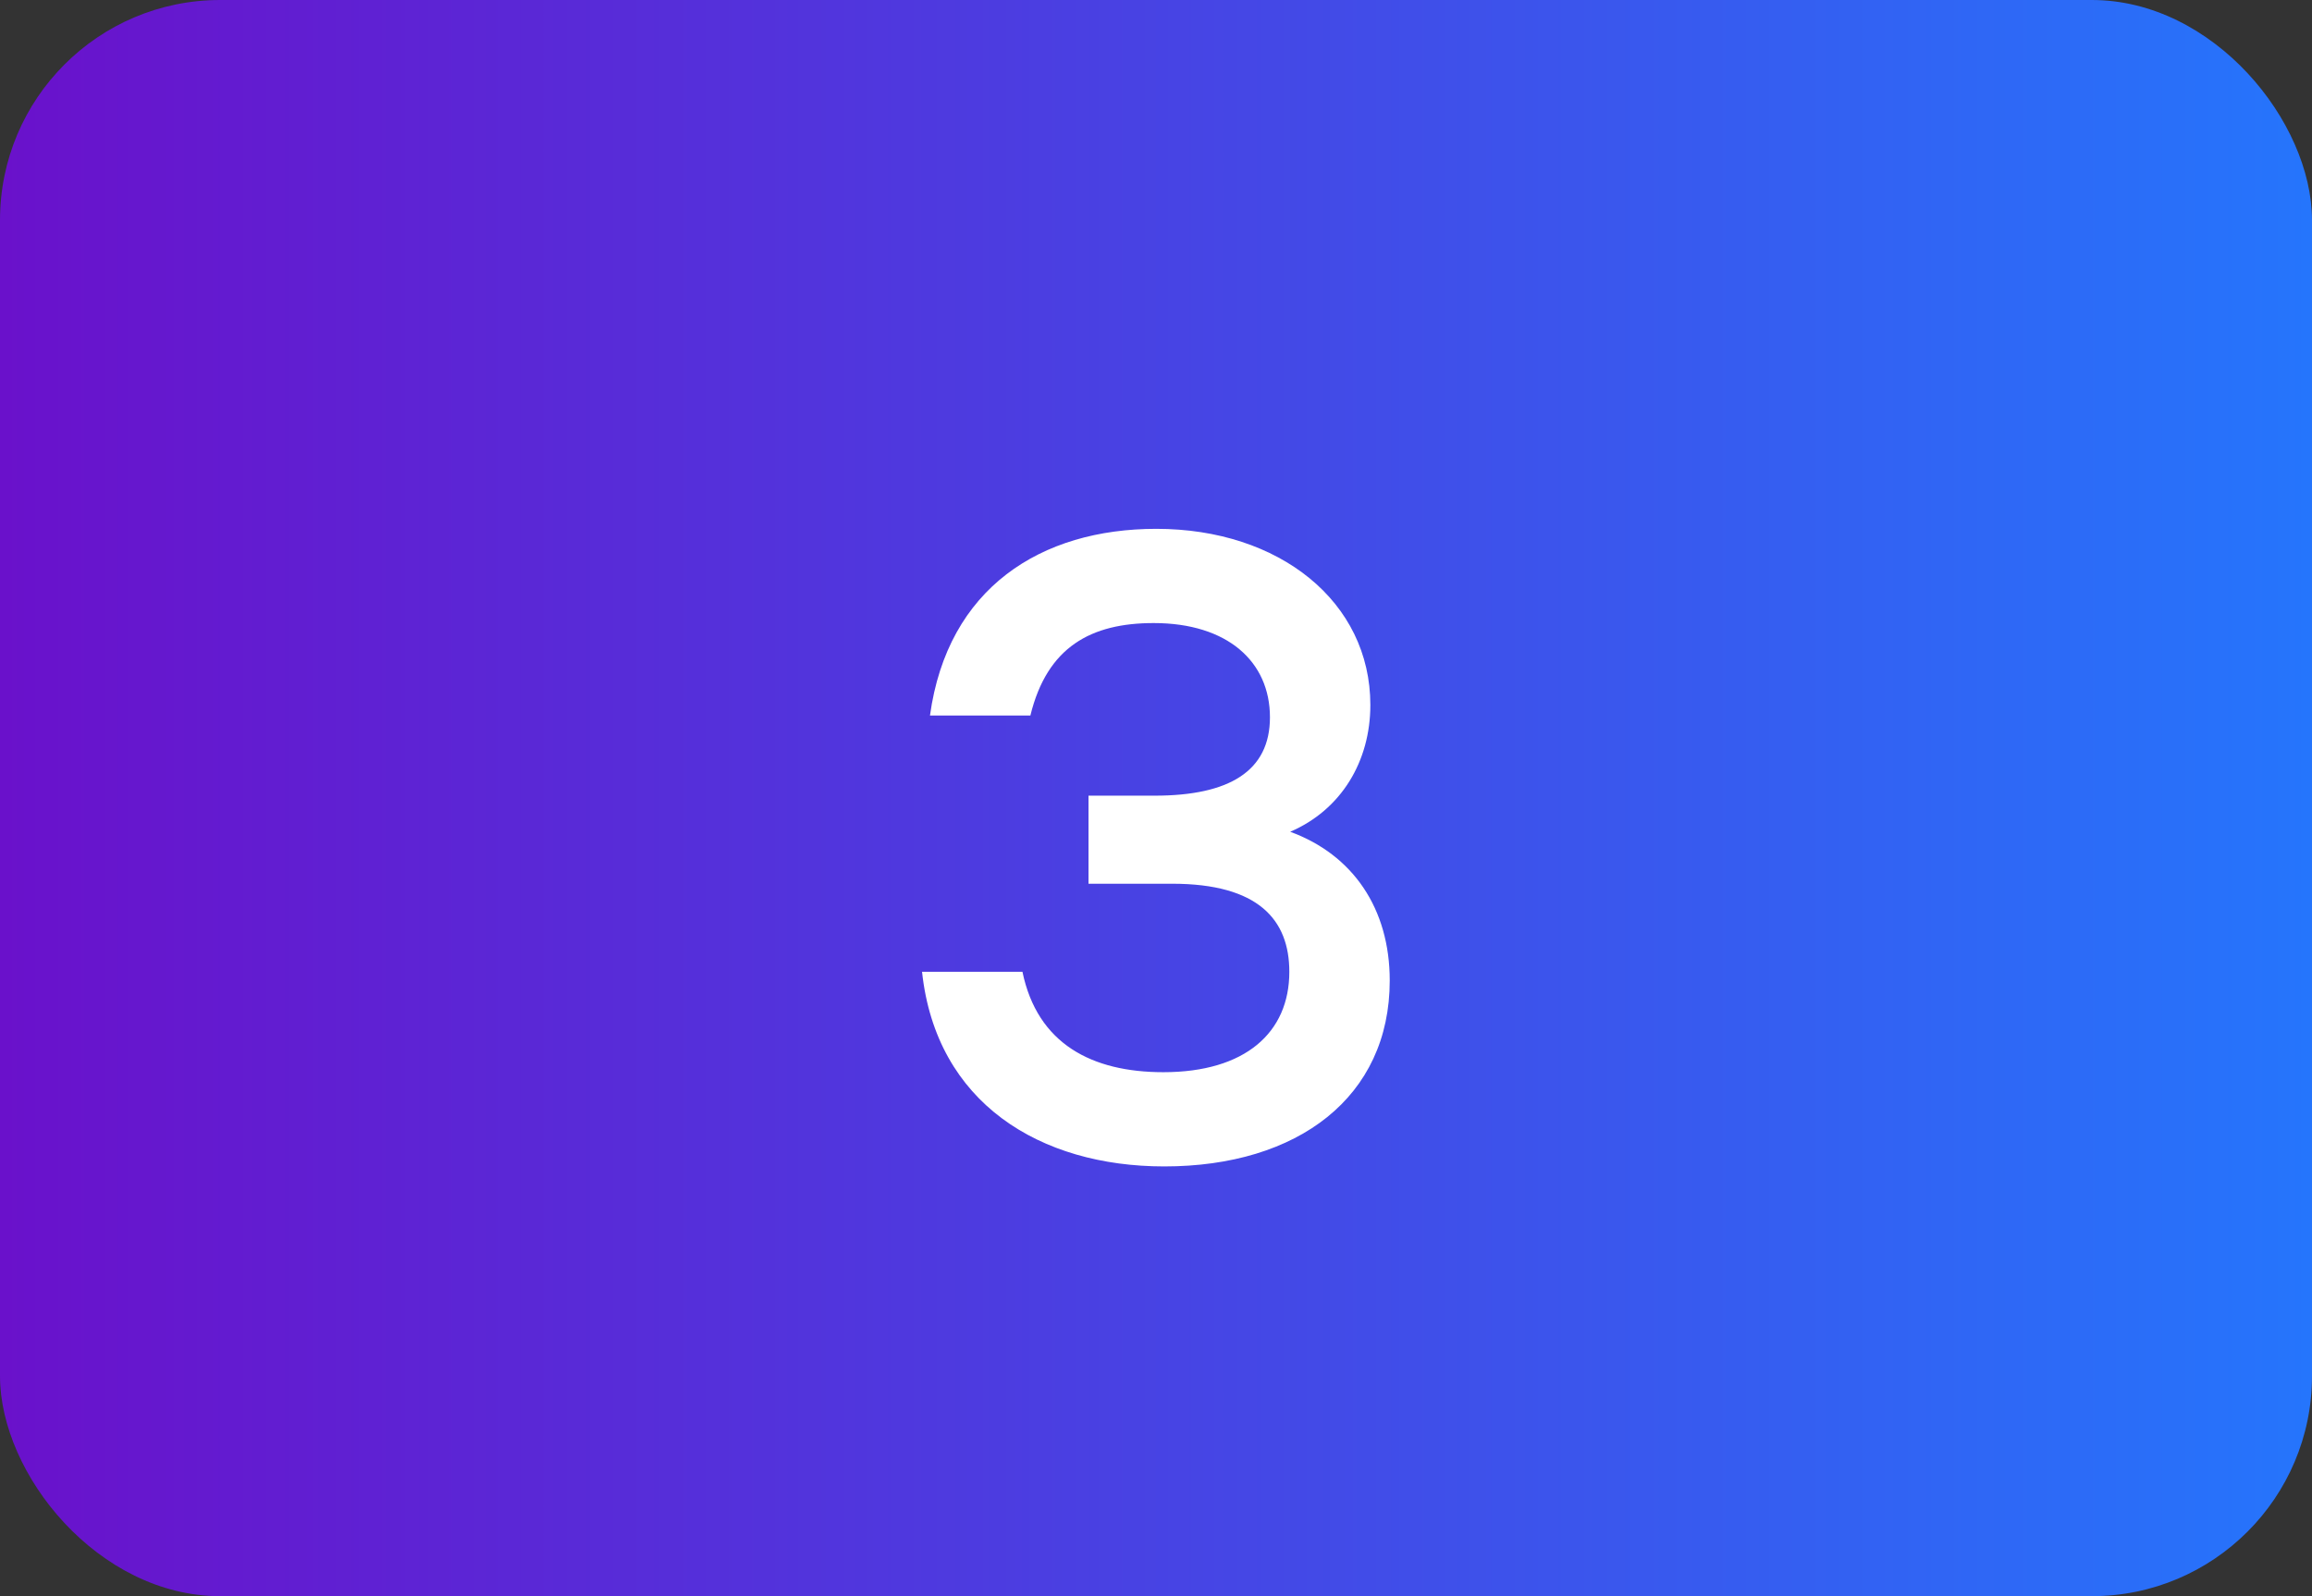
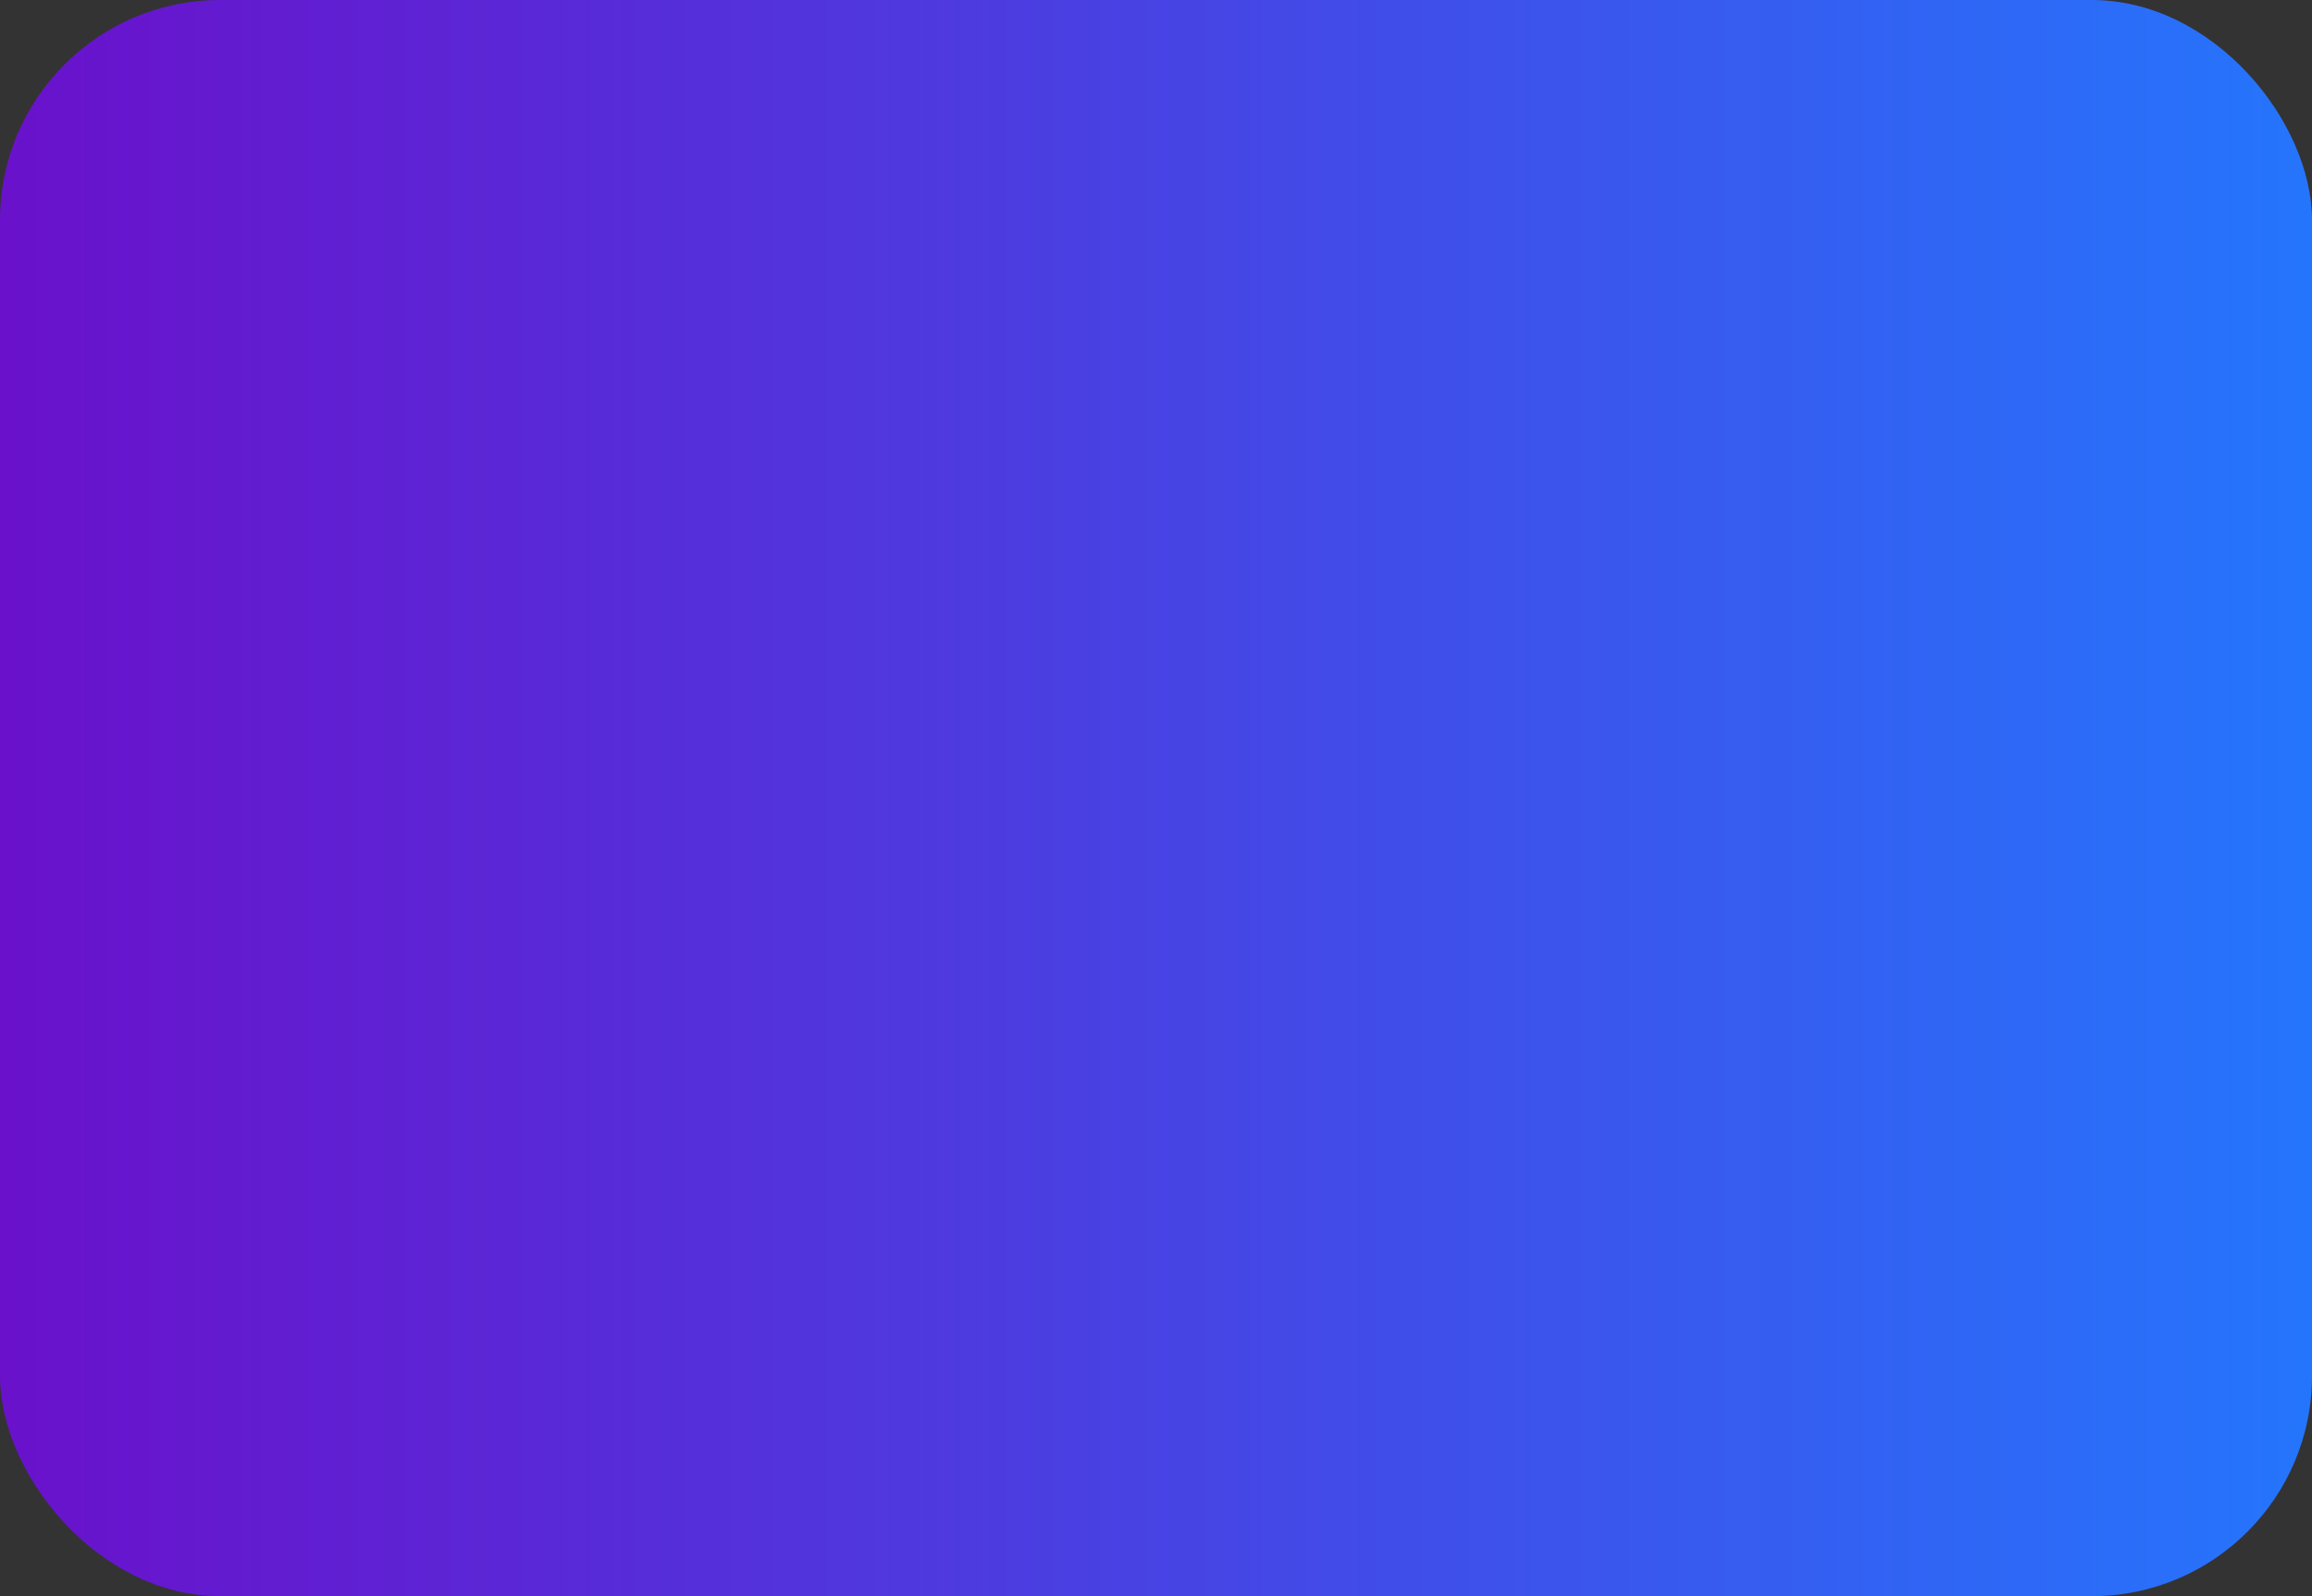
<svg xmlns="http://www.w3.org/2000/svg" width="42" height="29" viewBox="0 0 42 29" fill="none">
  <rect x="0" y="0" width="42" height="29" fill="#333333" stroke="none" />
  <rect width="42" height="29" rx="4" fill="url(#paint0_linear_150_559)" />
-   <path d="M23.438 15.112C24.574 15.528 25.246 16.504 25.246 17.816C25.246 19.928 23.582 21.192 21.15 21.192C18.894 21.192 17.006 20.04 16.75 17.656H18.574C18.846 18.968 19.838 19.48 21.134 19.48C22.622 19.48 23.422 18.76 23.422 17.656C23.422 16.712 22.862 16.056 21.294 16.056H19.774V14.456H20.974C22.334 14.456 23.07 14.008 23.07 13.032C23.07 12.024 22.302 11.32 20.958 11.32C19.822 11.32 19.022 11.752 18.718 13H16.894C17.214 10.68 18.91 9.608 21.006 9.608C23.246 9.608 24.894 10.936 24.894 12.808C24.894 13.832 24.366 14.712 23.438 15.112Z" fill="white" />
  <defs>
    <linearGradient id="paint0_linear_150_559" x1="0" y1="14.5" x2="42" y2="14.5" gradientUnits="userSpaceOnUse">
      <stop stop-color="#6A11CB" />
      <stop offset="1" stop-color="#2575FC" />
    </linearGradient>
  </defs>
</svg>